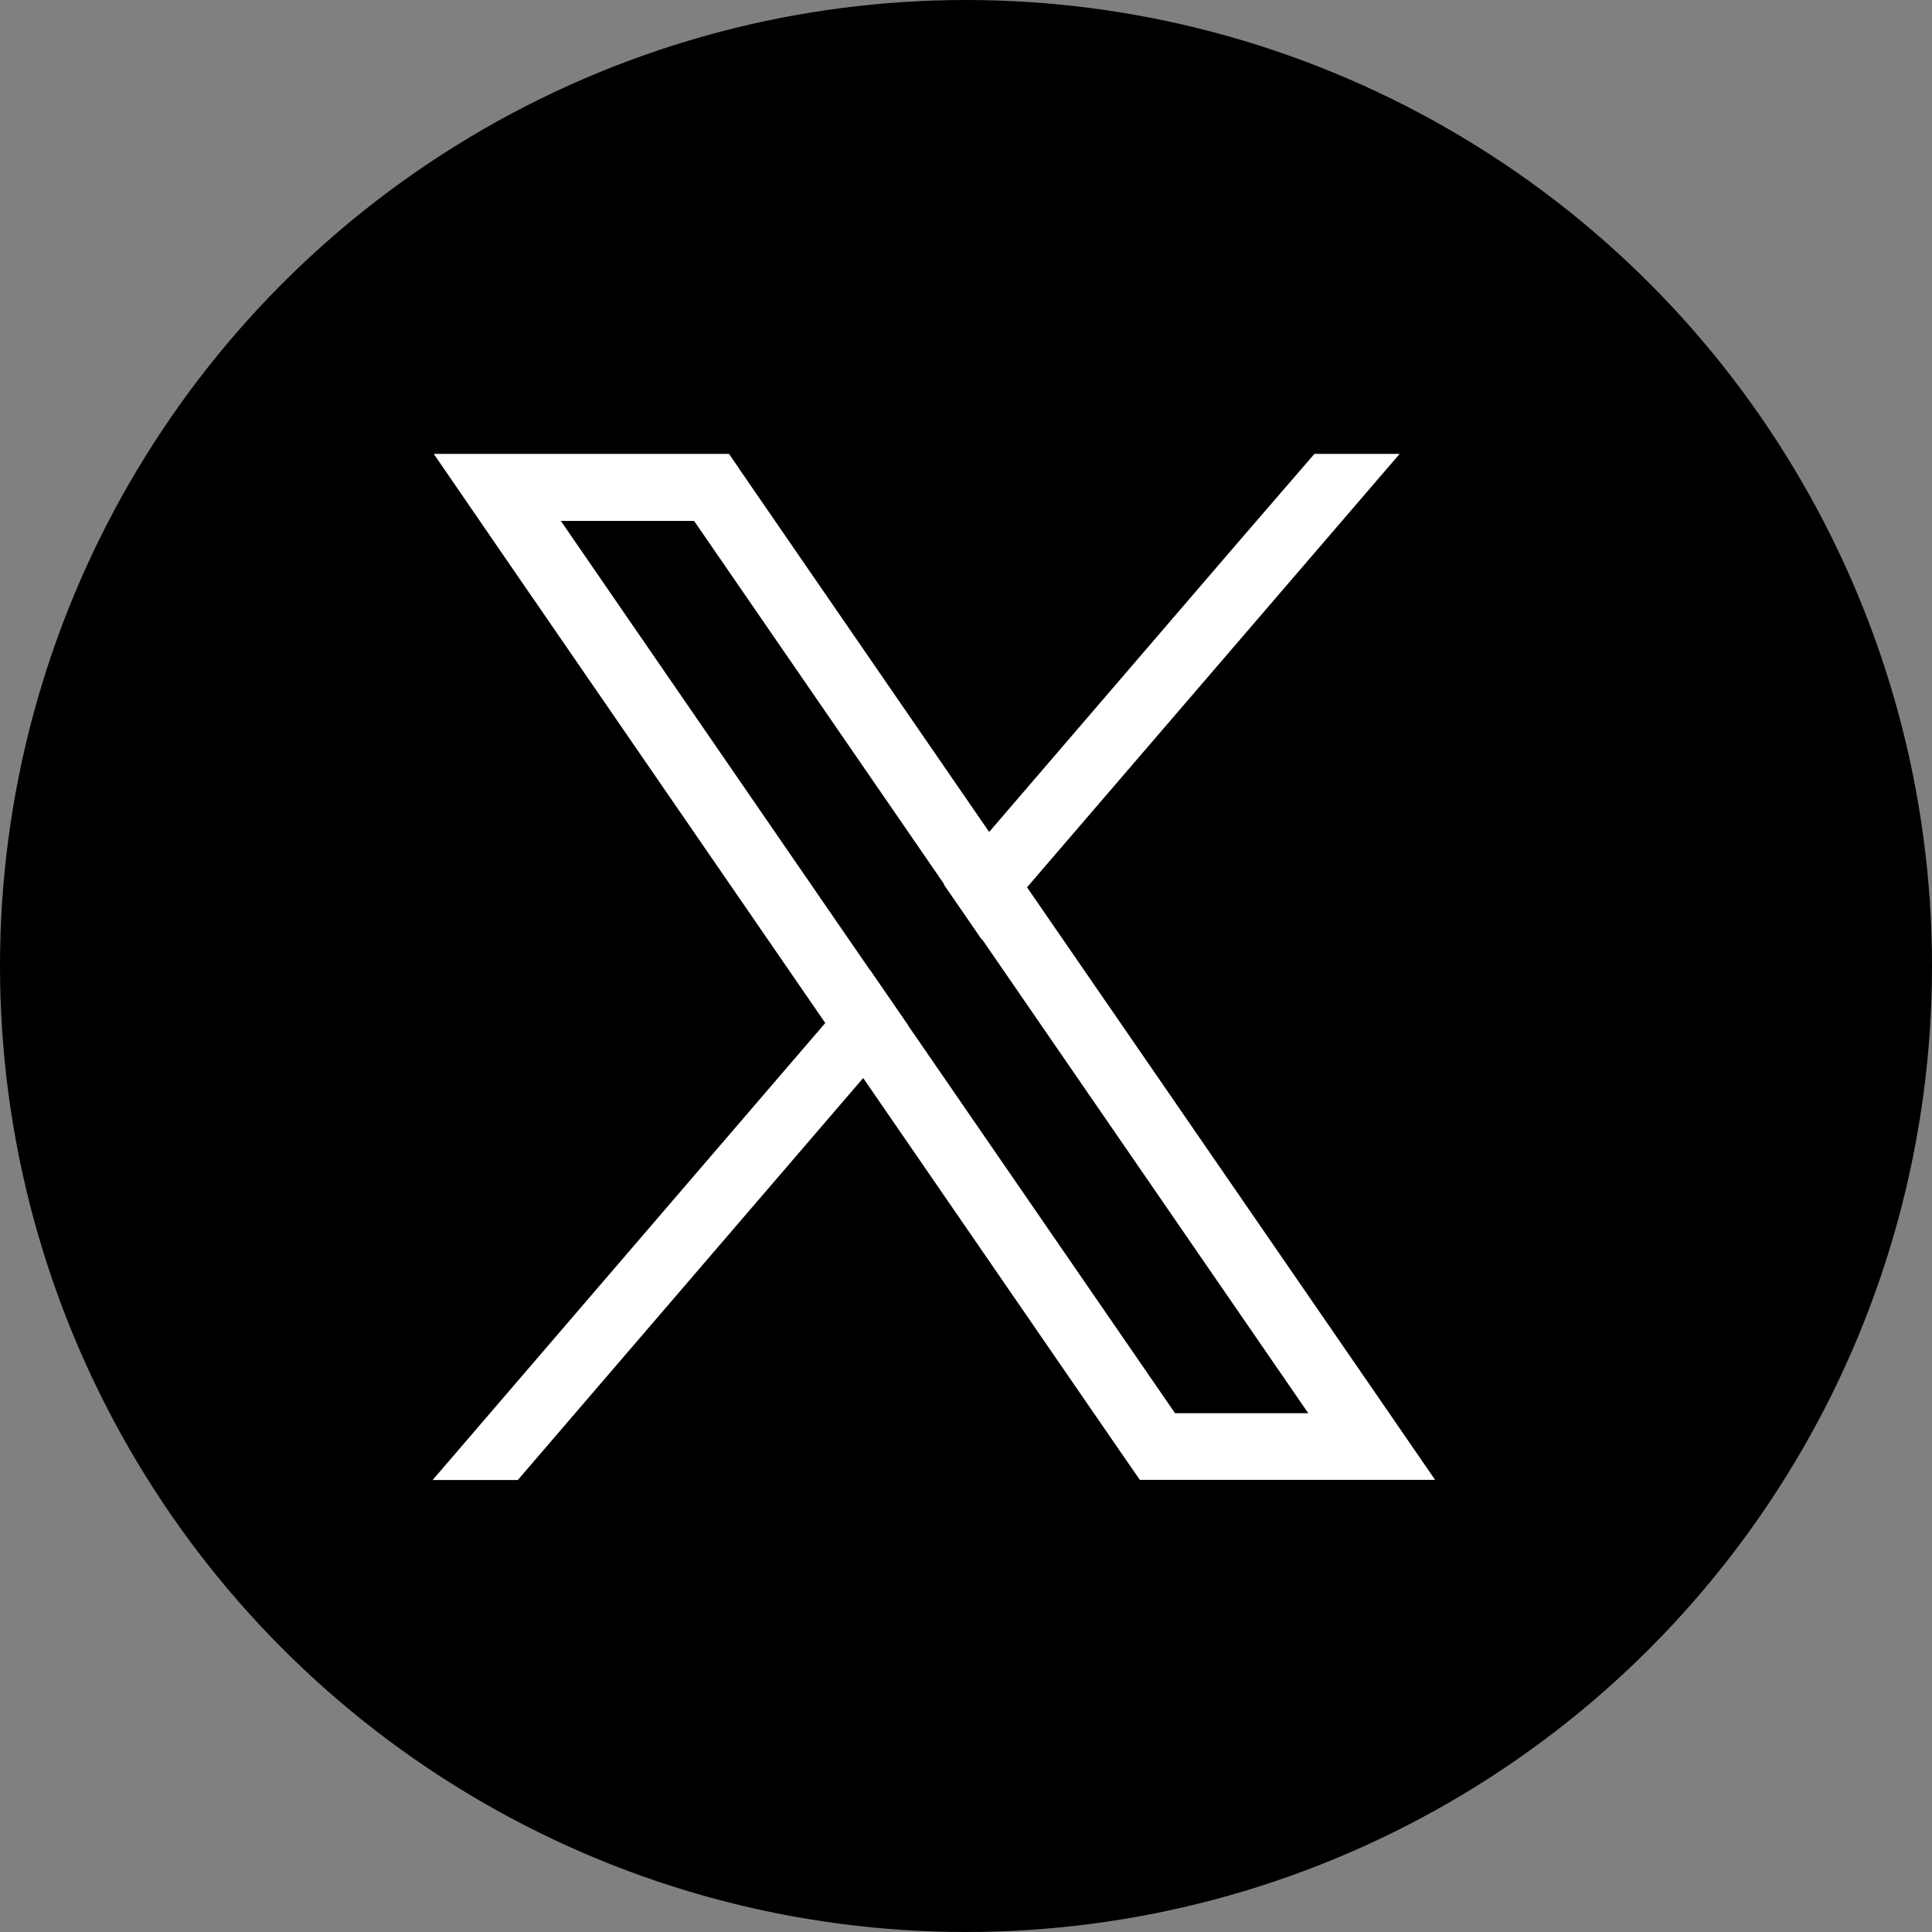
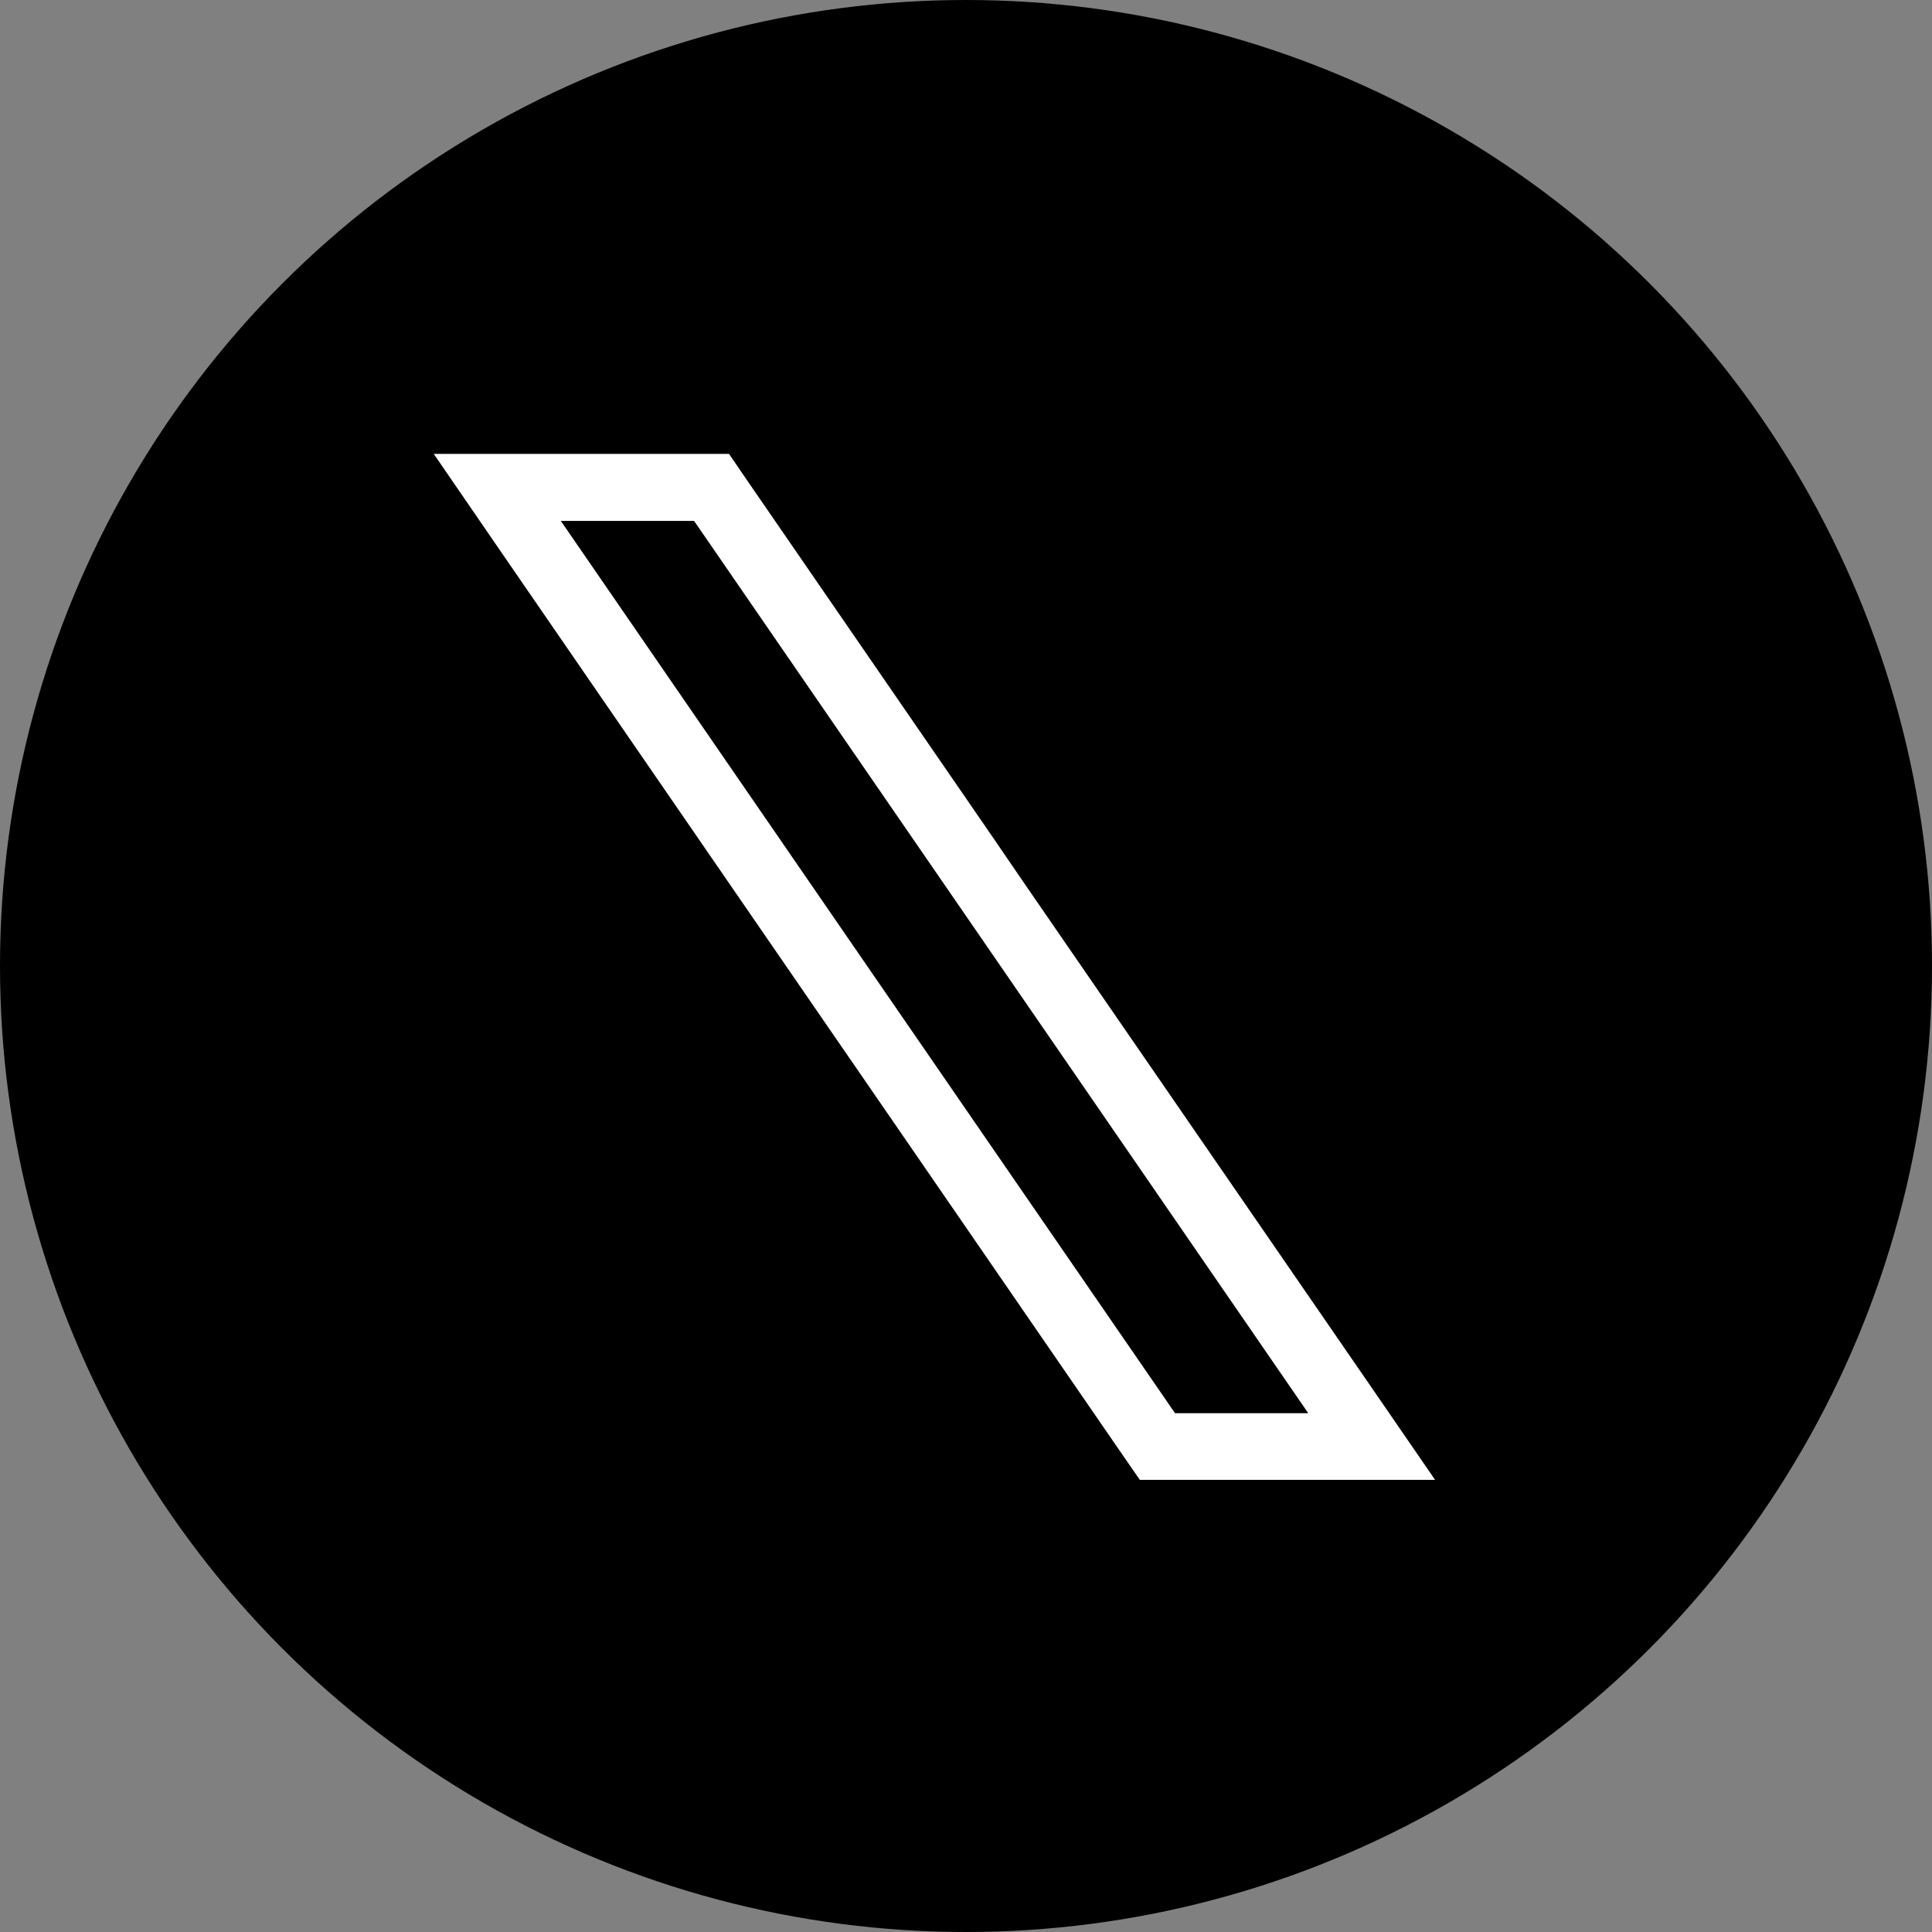
<svg xmlns="http://www.w3.org/2000/svg" id="グループ_558" data-name="グループ 558" width="47" height="47" viewBox="0 0 47 47">
  <rect x="0" y="0" width="47" height="47" fill="#808080" stroke="none" />
  <circle id="楕円形_64" data-name="楕円形 64" cx="23.5" cy="23.5" r="23.5" />
  <g id="グループ_558-2" data-name="グループ 558" transform="translate(10.524 11.047)">
    <path id="パス_663" data-name="パス 663" d="M12.91,13.91l-.924-1.342L4.458,1.63H7.7l6.089,8.846.924,1.342,7.928,11.519H19.4ZM1.367,0,3.119,2.551l7.772,11.293.924,1.341,6.245,9.074.484.7h7.183l-1.752-2.546L15.8,10.544,14.88,9.2,9.035.709,8.55,0Z" transform="translate(-1.339 -0.005)" fill="#fff" />
-     <path id="パス_664" data-name="パス 664" d="M9.552,613.211,0,624.329H2.072l8.4-9.777,1.1-1.275-.924-1.342Z" transform="translate(0.001 -599.372)" fill="#fff" />
-     <path id="パス_665" data-name="パス 665" d="M615.215,0l-1.774,2.054L607.3,9.2l-1.1,1.275.924,1.342,1.1-1.274L617.288,0Z" transform="translate(-593.763 -0.005)" fill="#fff" />
  </g>
</svg>